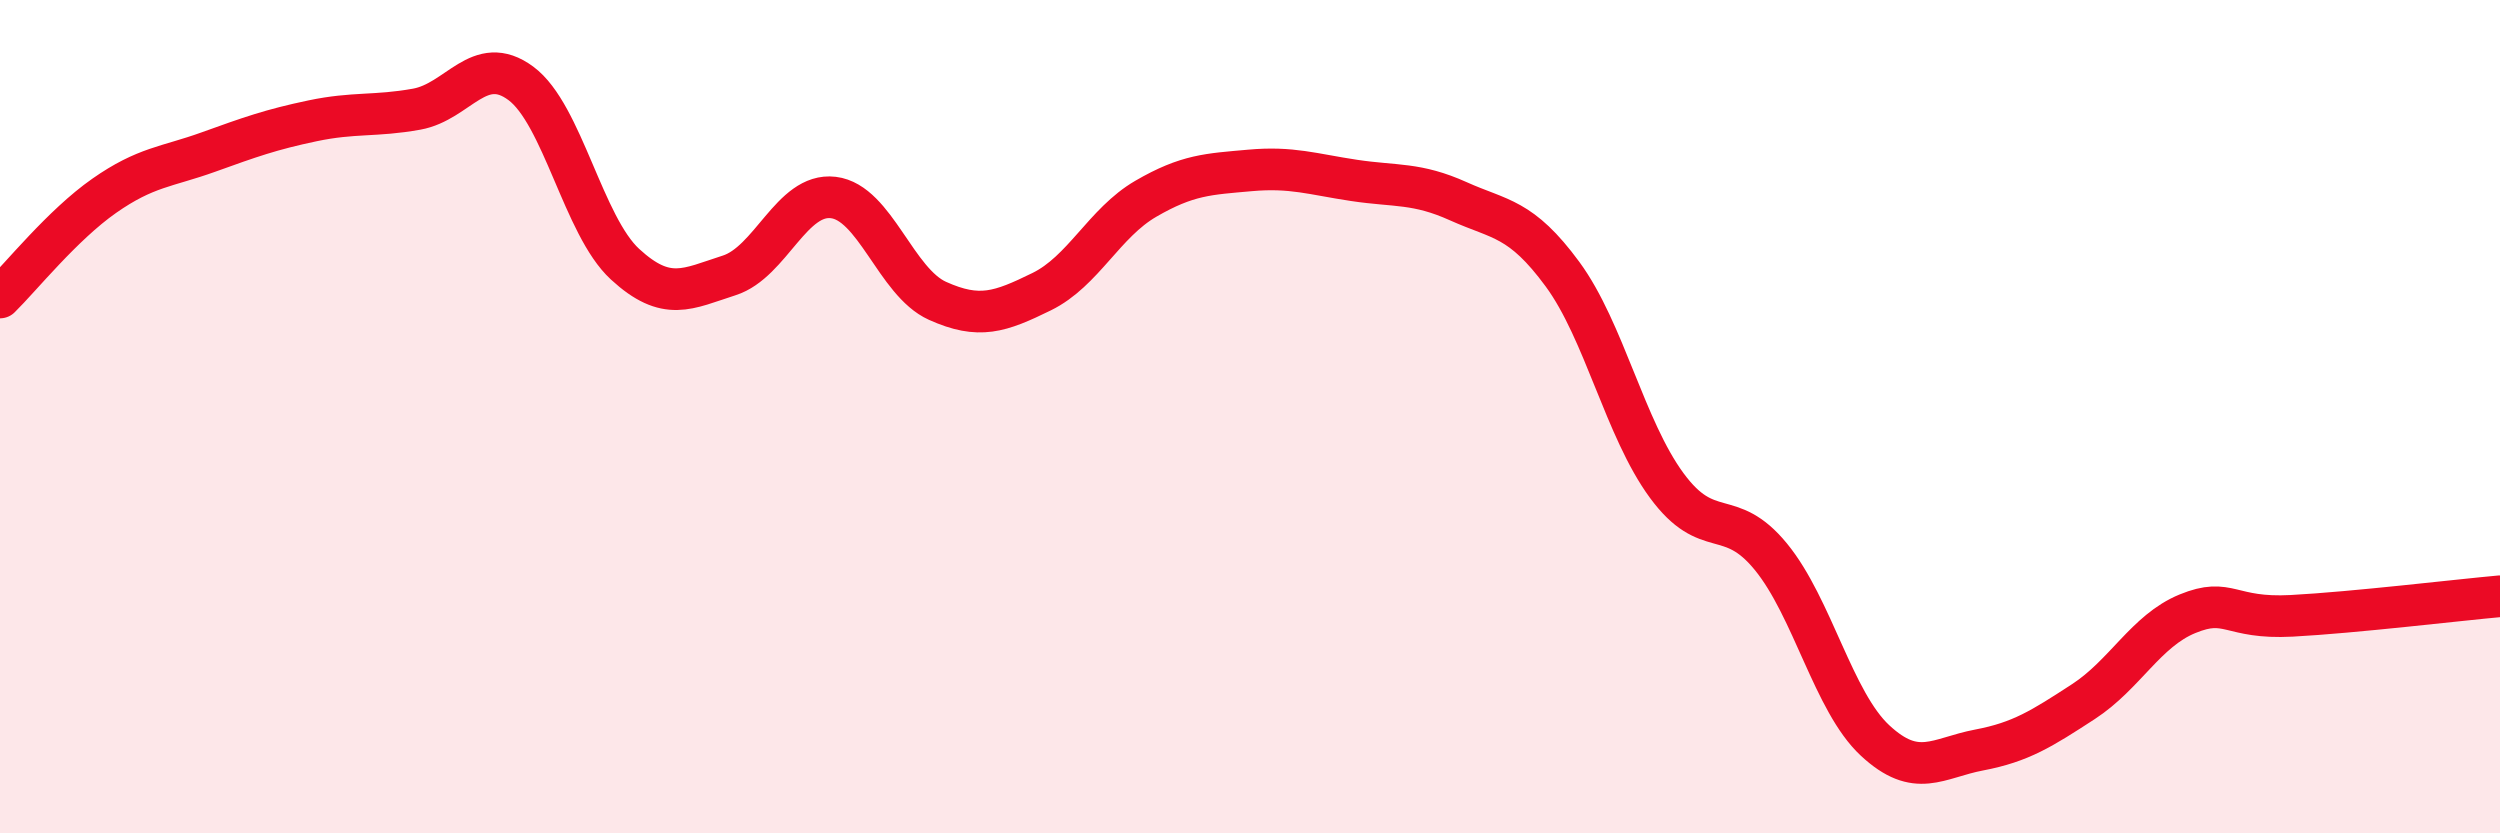
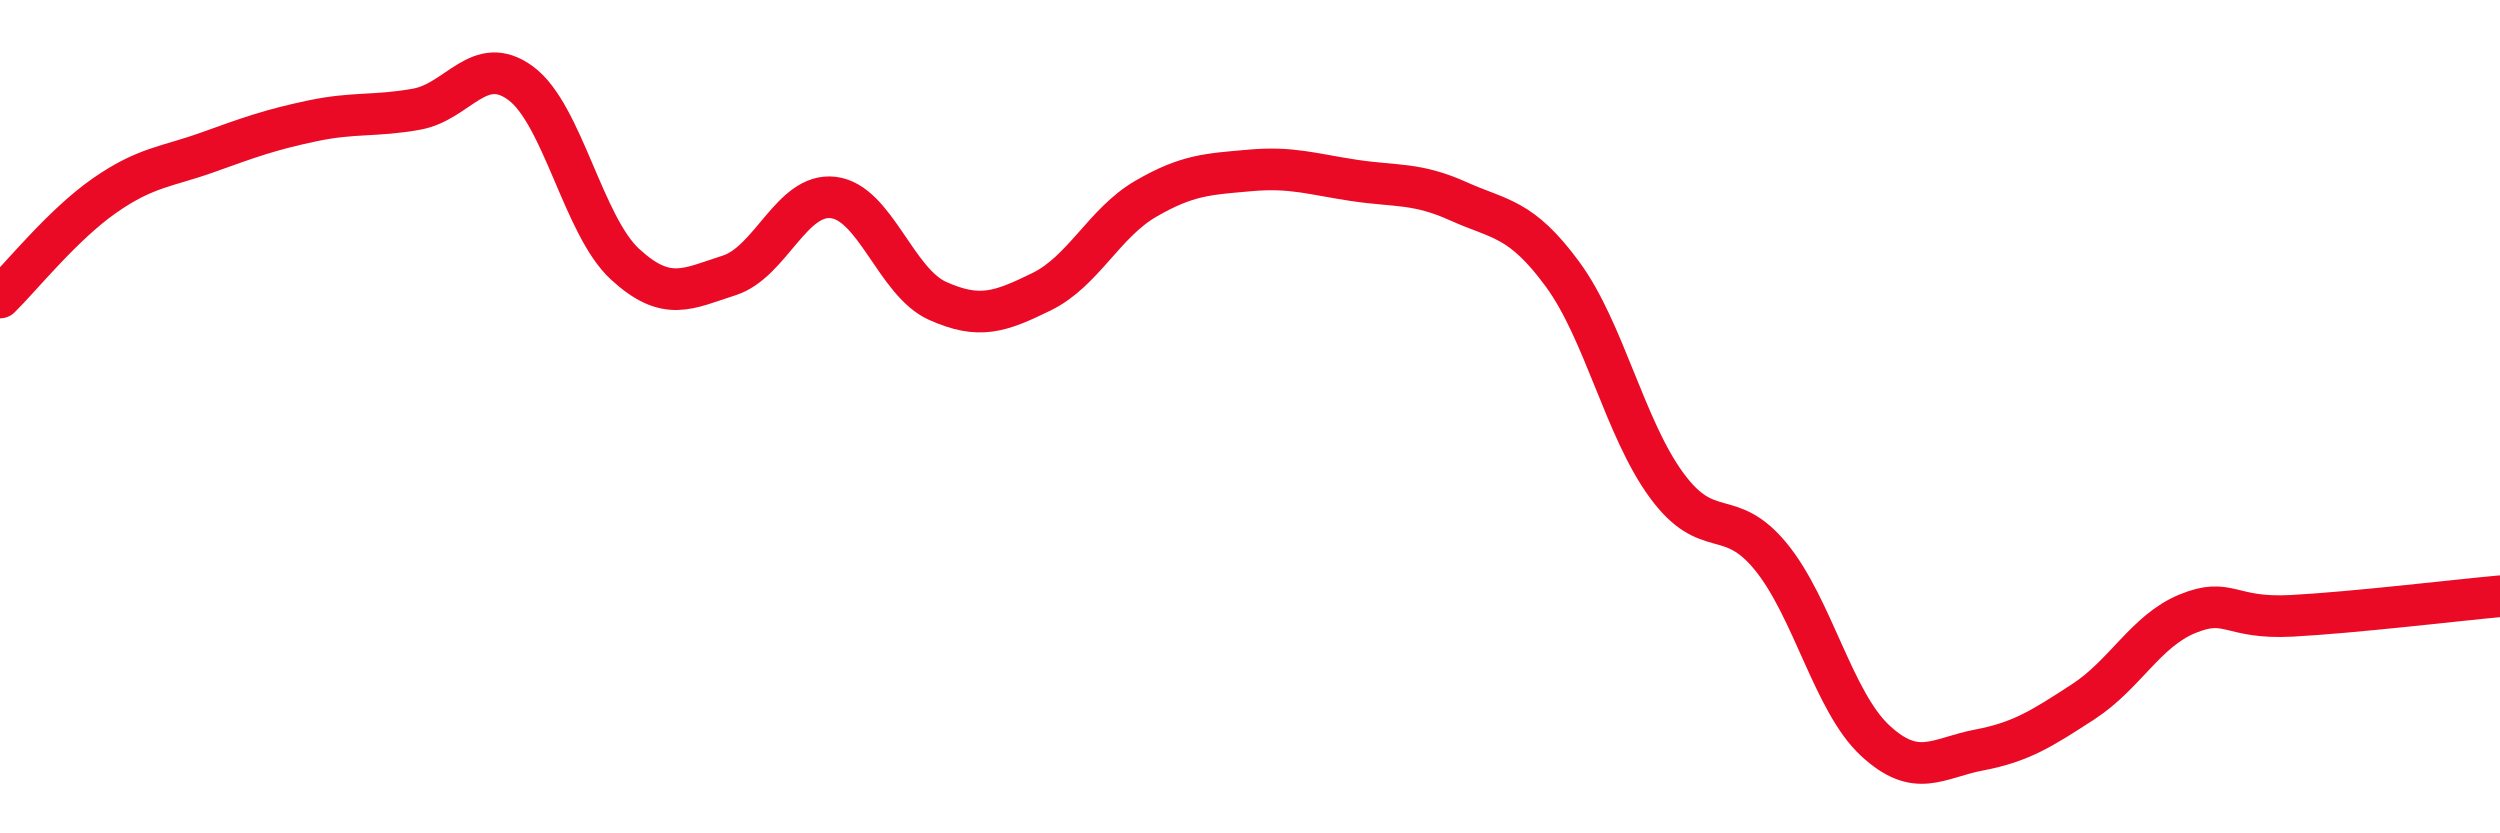
<svg xmlns="http://www.w3.org/2000/svg" width="60" height="20" viewBox="0 0 60 20">
-   <path d="M 0,7.14 C 0.5,6.65 1.5,5.4 2.5,4.7 C 3.5,4 4,4.01 5,3.65 C 6,3.29 6.5,3.11 7.5,2.9 C 8.5,2.69 9,2.8 10,2.62 C 11,2.44 11.5,1.26 12.5,2 C 13.5,2.74 14,5.42 15,6.34 C 16,7.26 16.5,6.93 17.5,6.61 C 18.5,6.29 19,4.62 20,4.74 C 21,4.86 21.5,6.77 22.5,7.22 C 23.5,7.67 24,7.49 25,7 C 26,6.51 26.5,5.35 27.5,4.77 C 28.5,4.19 29,4.18 30,4.09 C 31,4 31.5,4.18 32.5,4.33 C 33.5,4.48 34,4.38 35,4.83 C 36,5.28 36.5,5.22 37.5,6.58 C 38.5,7.94 39,10.29 40,11.65 C 41,13.01 41.5,12.14 42.5,13.36 C 43.5,14.58 44,16.84 45,17.77 C 46,18.7 46.5,18.19 47.5,18 C 48.5,17.81 49,17.49 50,16.84 C 51,16.19 51.5,15.14 52.5,14.73 C 53.5,14.32 53.5,14.86 55,14.78 C 56.5,14.7 59,14.4 60,14.31L60 20L0 20Z" fill="#EB0A25" opacity="0.1" stroke-linecap="round" stroke-linejoin="round" />
  <path d="M 0,7.14 C 0.5,6.65 1.5,5.4 2.5,4.7 C 3.5,4 4,4.01 5,3.65 C 6,3.29 6.5,3.11 7.5,2.9 C 8.5,2.69 9,2.8 10,2.62 C 11,2.44 11.5,1.26 12.5,2 C 13.5,2.74 14,5.42 15,6.34 C 16,7.26 16.5,6.93 17.5,6.61 C 18.5,6.29 19,4.62 20,4.74 C 21,4.86 21.5,6.77 22.5,7.22 C 23.5,7.67 24,7.49 25,7 C 26,6.51 26.5,5.35 27.5,4.77 C 28.5,4.19 29,4.18 30,4.09 C 31,4 31.5,4.18 32.5,4.33 C 33.5,4.48 34,4.38 35,4.83 C 36,5.28 36.5,5.22 37.5,6.58 C 38.5,7.94 39,10.29 40,11.65 C 41,13.01 41.5,12.14 42.5,13.36 C 43.5,14.58 44,16.84 45,17.77 C 46,18.7 46.5,18.19 47.5,18 C 48.5,17.81 49,17.49 50,16.84 C 51,16.19 51.5,15.14 52.5,14.73 C 53.5,14.32 53.5,14.86 55,14.78 C 56.5,14.7 59,14.4 60,14.31" stroke="#EB0A25" stroke-width="1" fill="none" stroke-linecap="round" stroke-linejoin="round" />
</svg>